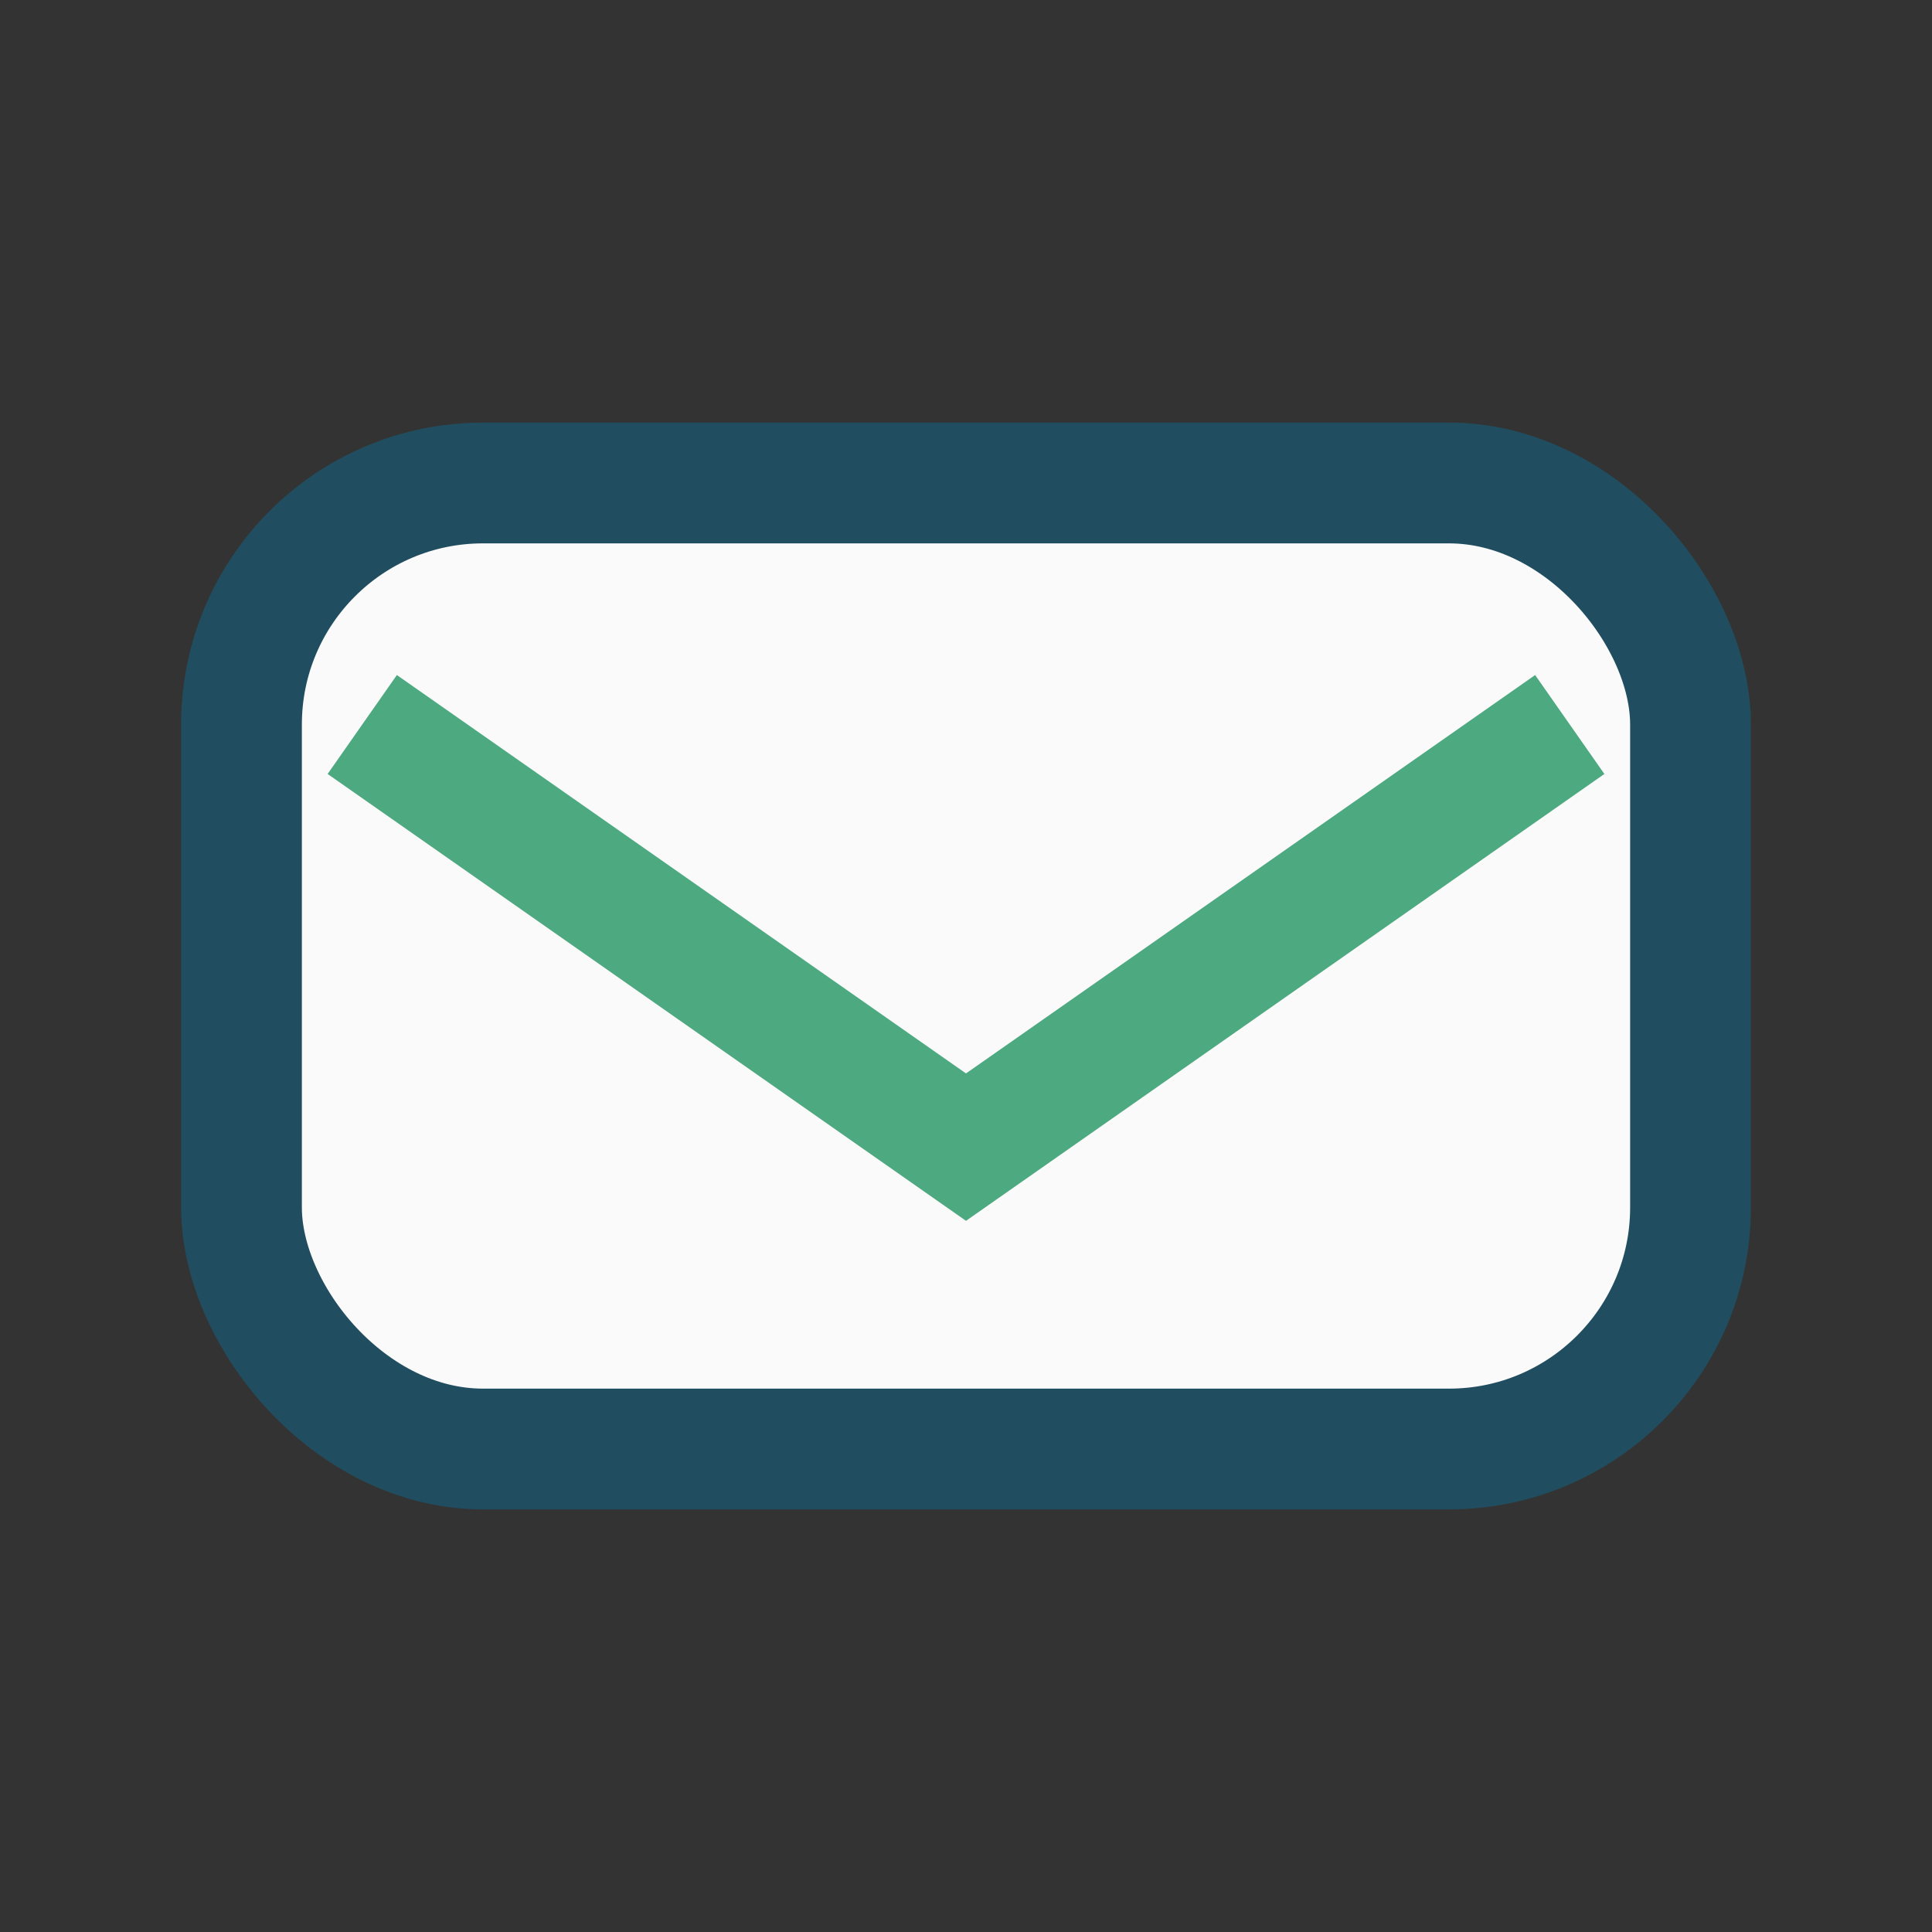
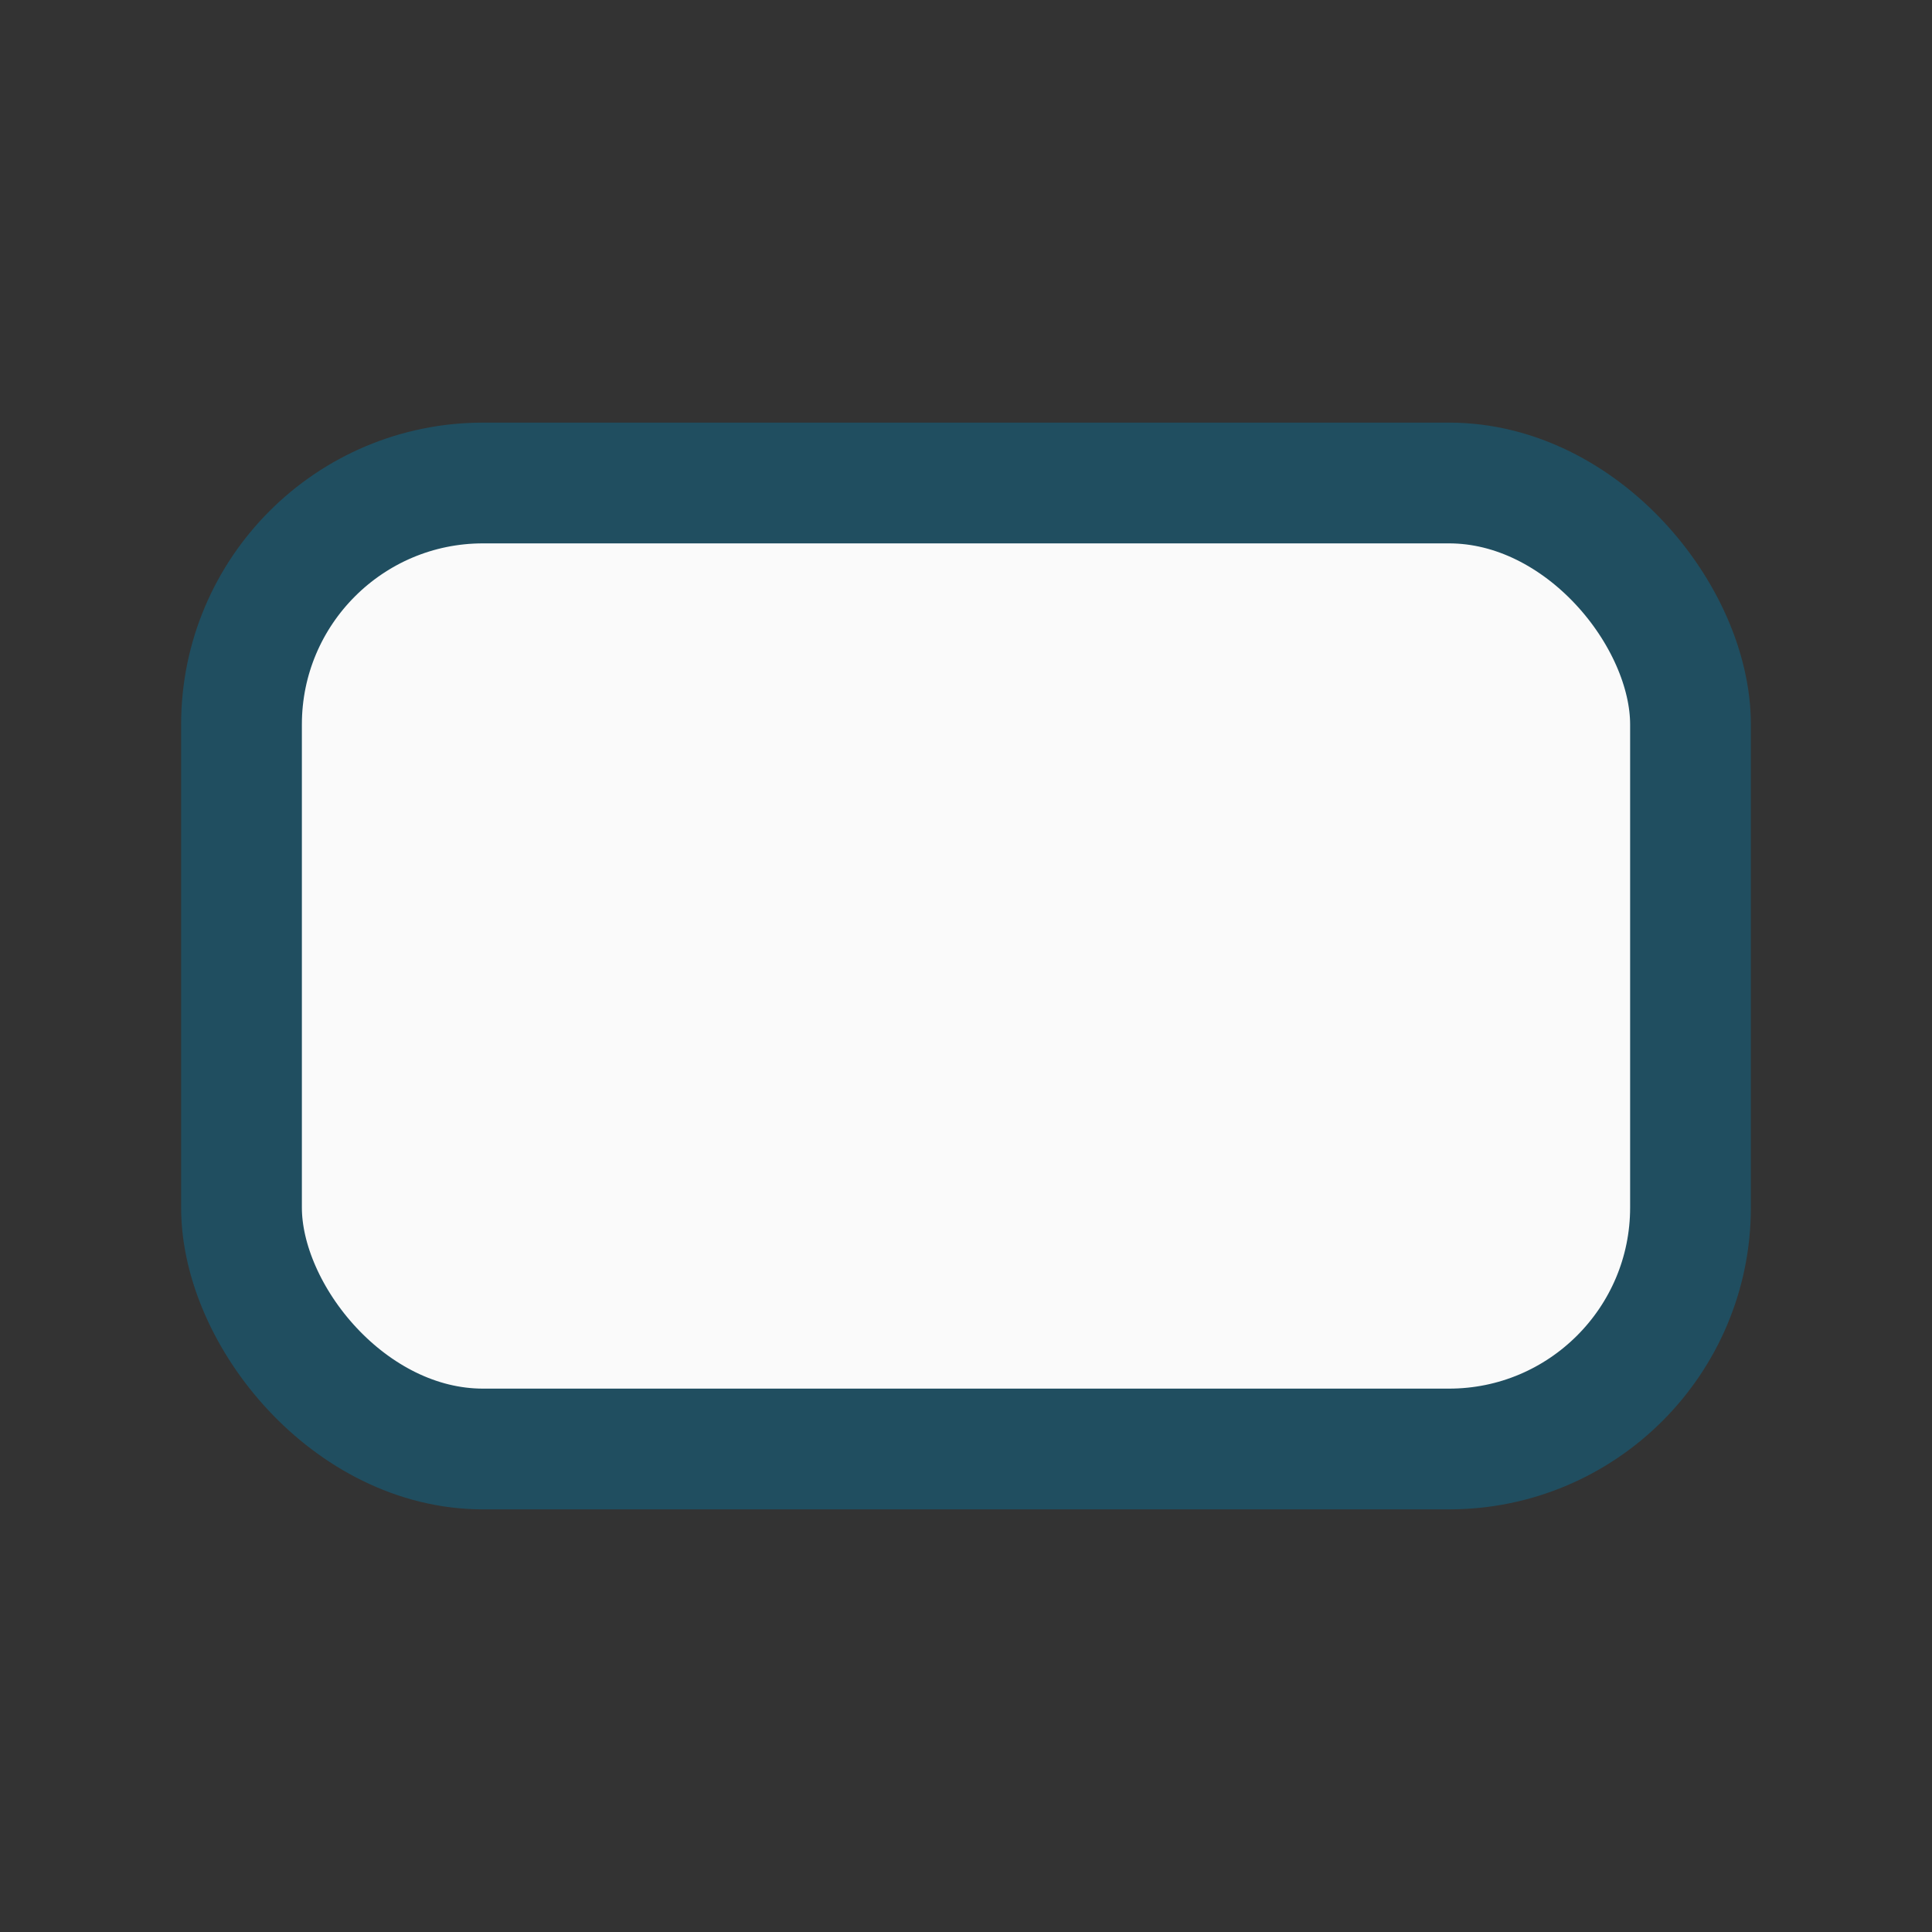
<svg xmlns="http://www.w3.org/2000/svg" width="32" height="32" viewBox="0 0 32 32">
  <rect x="0" y="0" width="32" height="32" fill="#333333" stroke="none" />
  <rect x="4" y="8" width="24" height="16" rx="4" fill="#FAFAFA" stroke="#204E60" stroke-width="2" />
-   <path d="M6 12l10 7 10-7" fill="none" stroke="#4DA980" stroke-width="2" />
</svg>